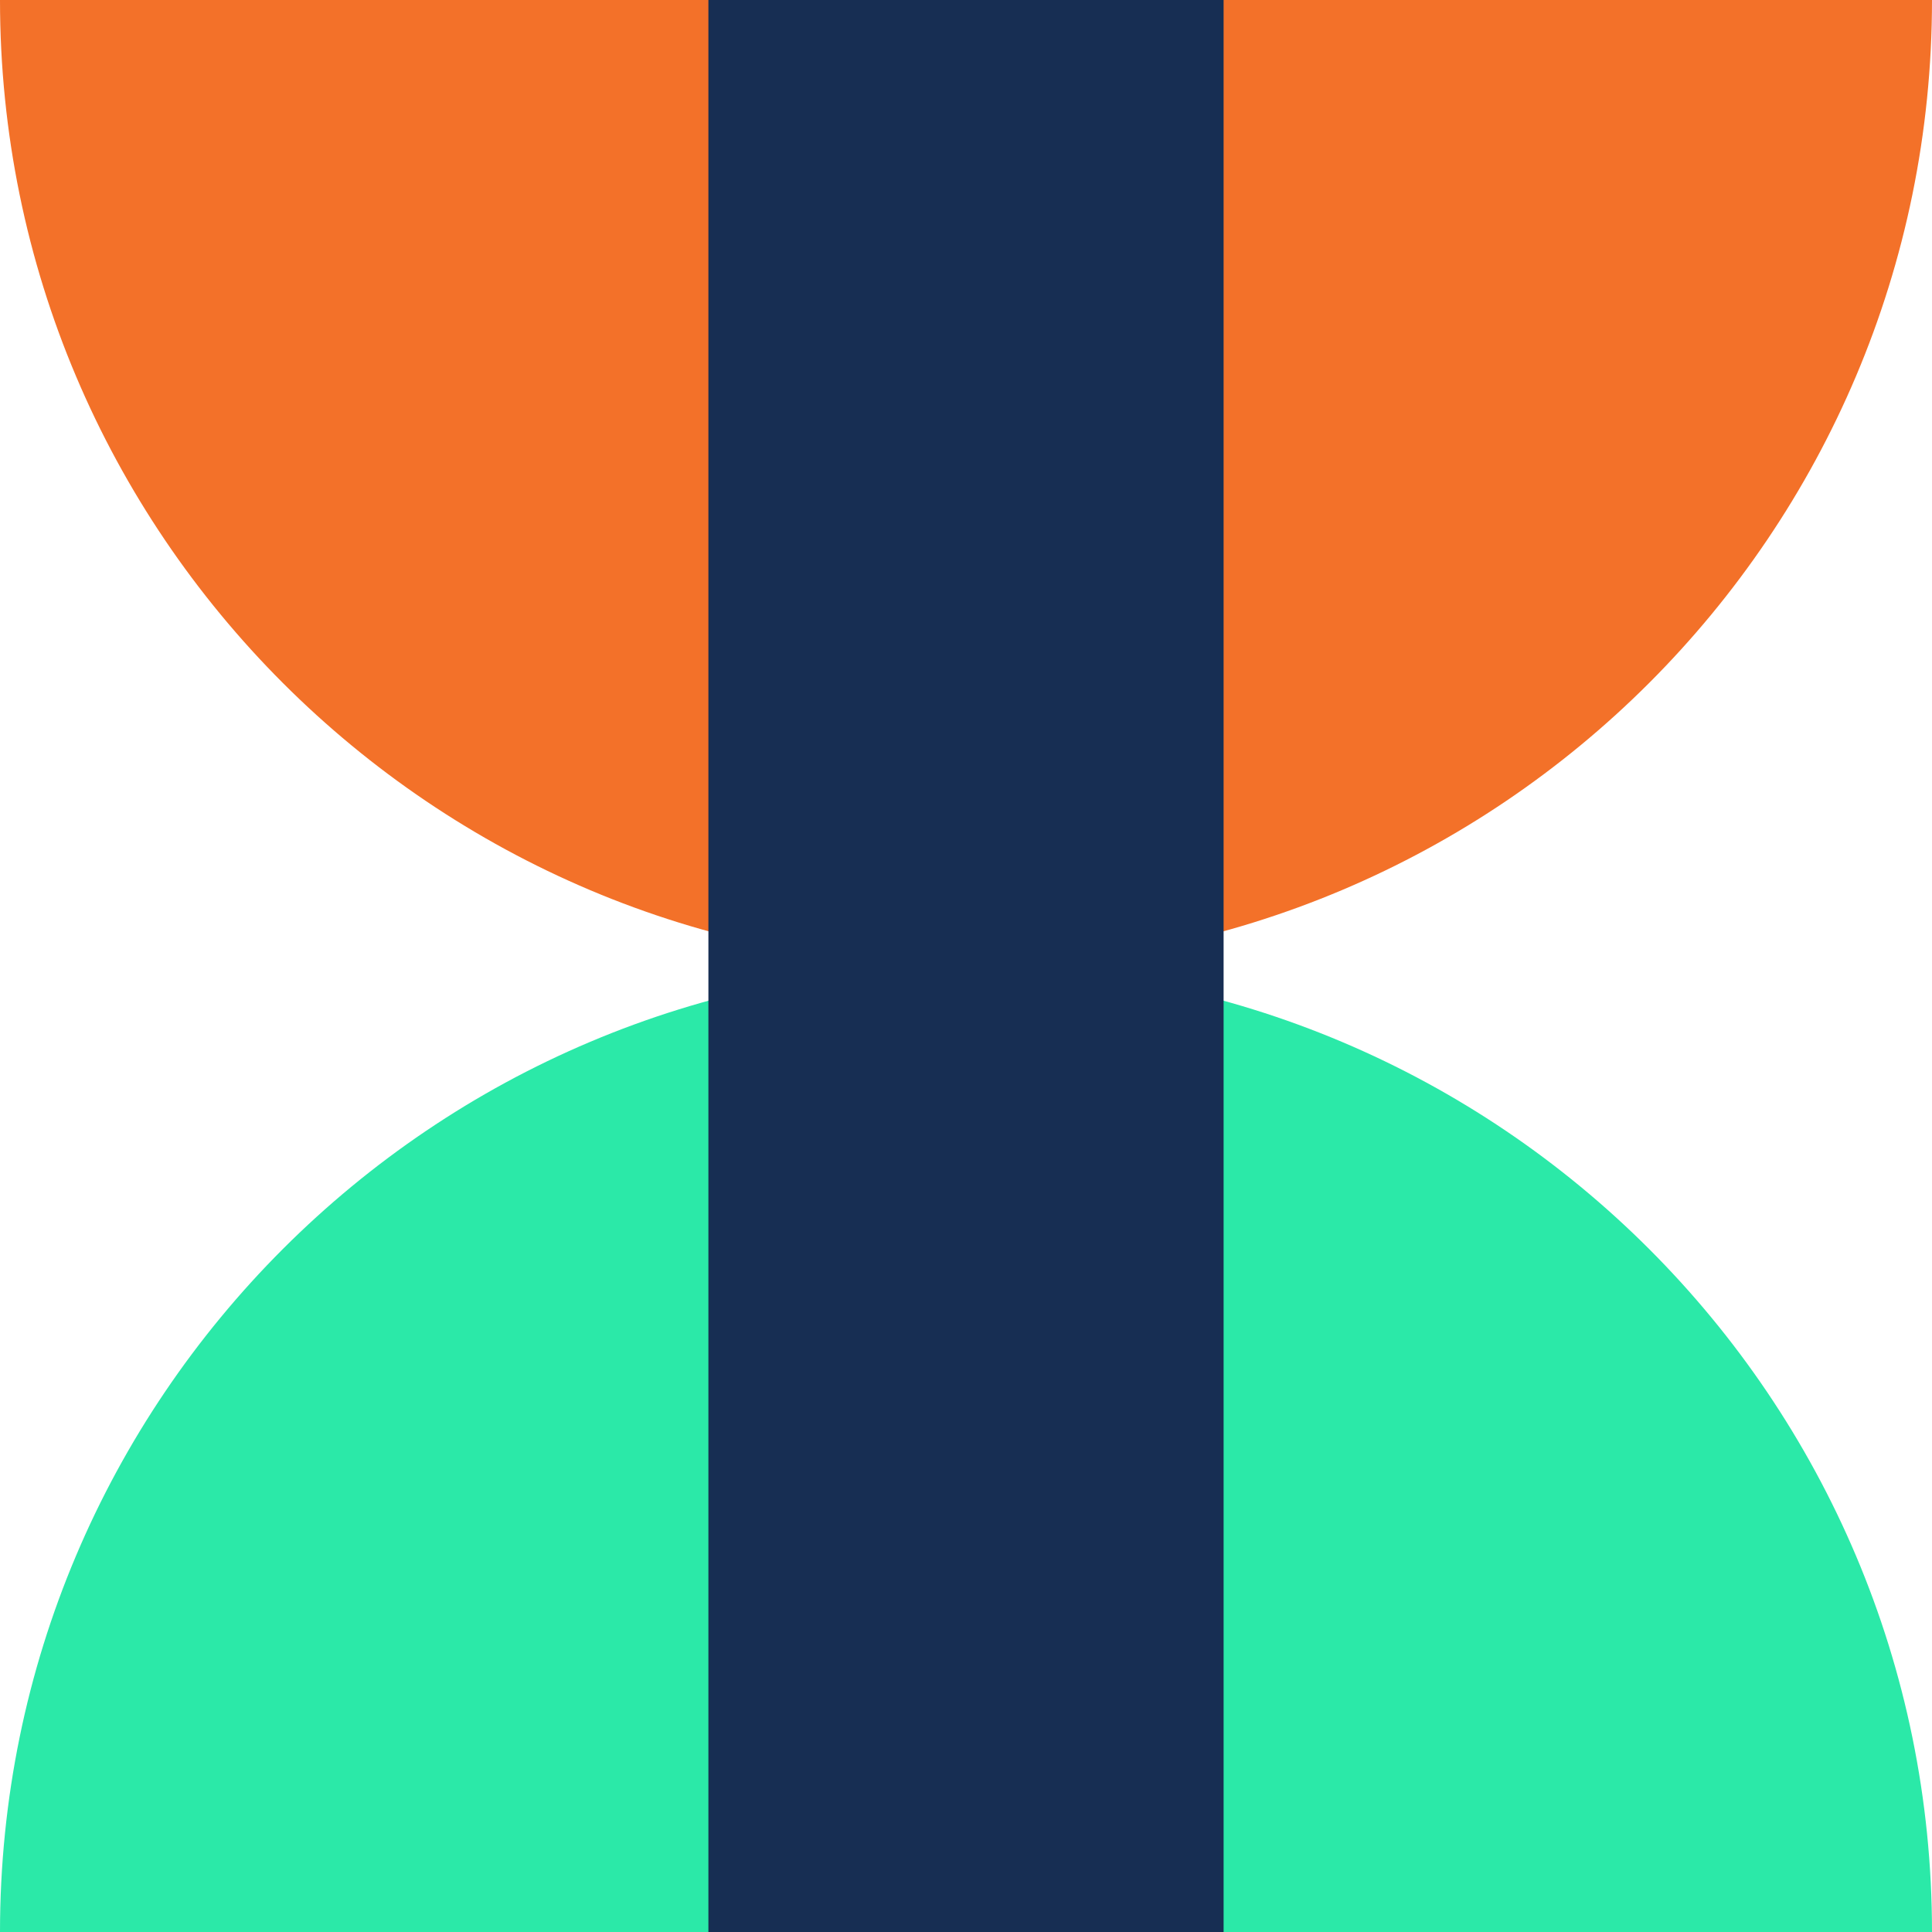
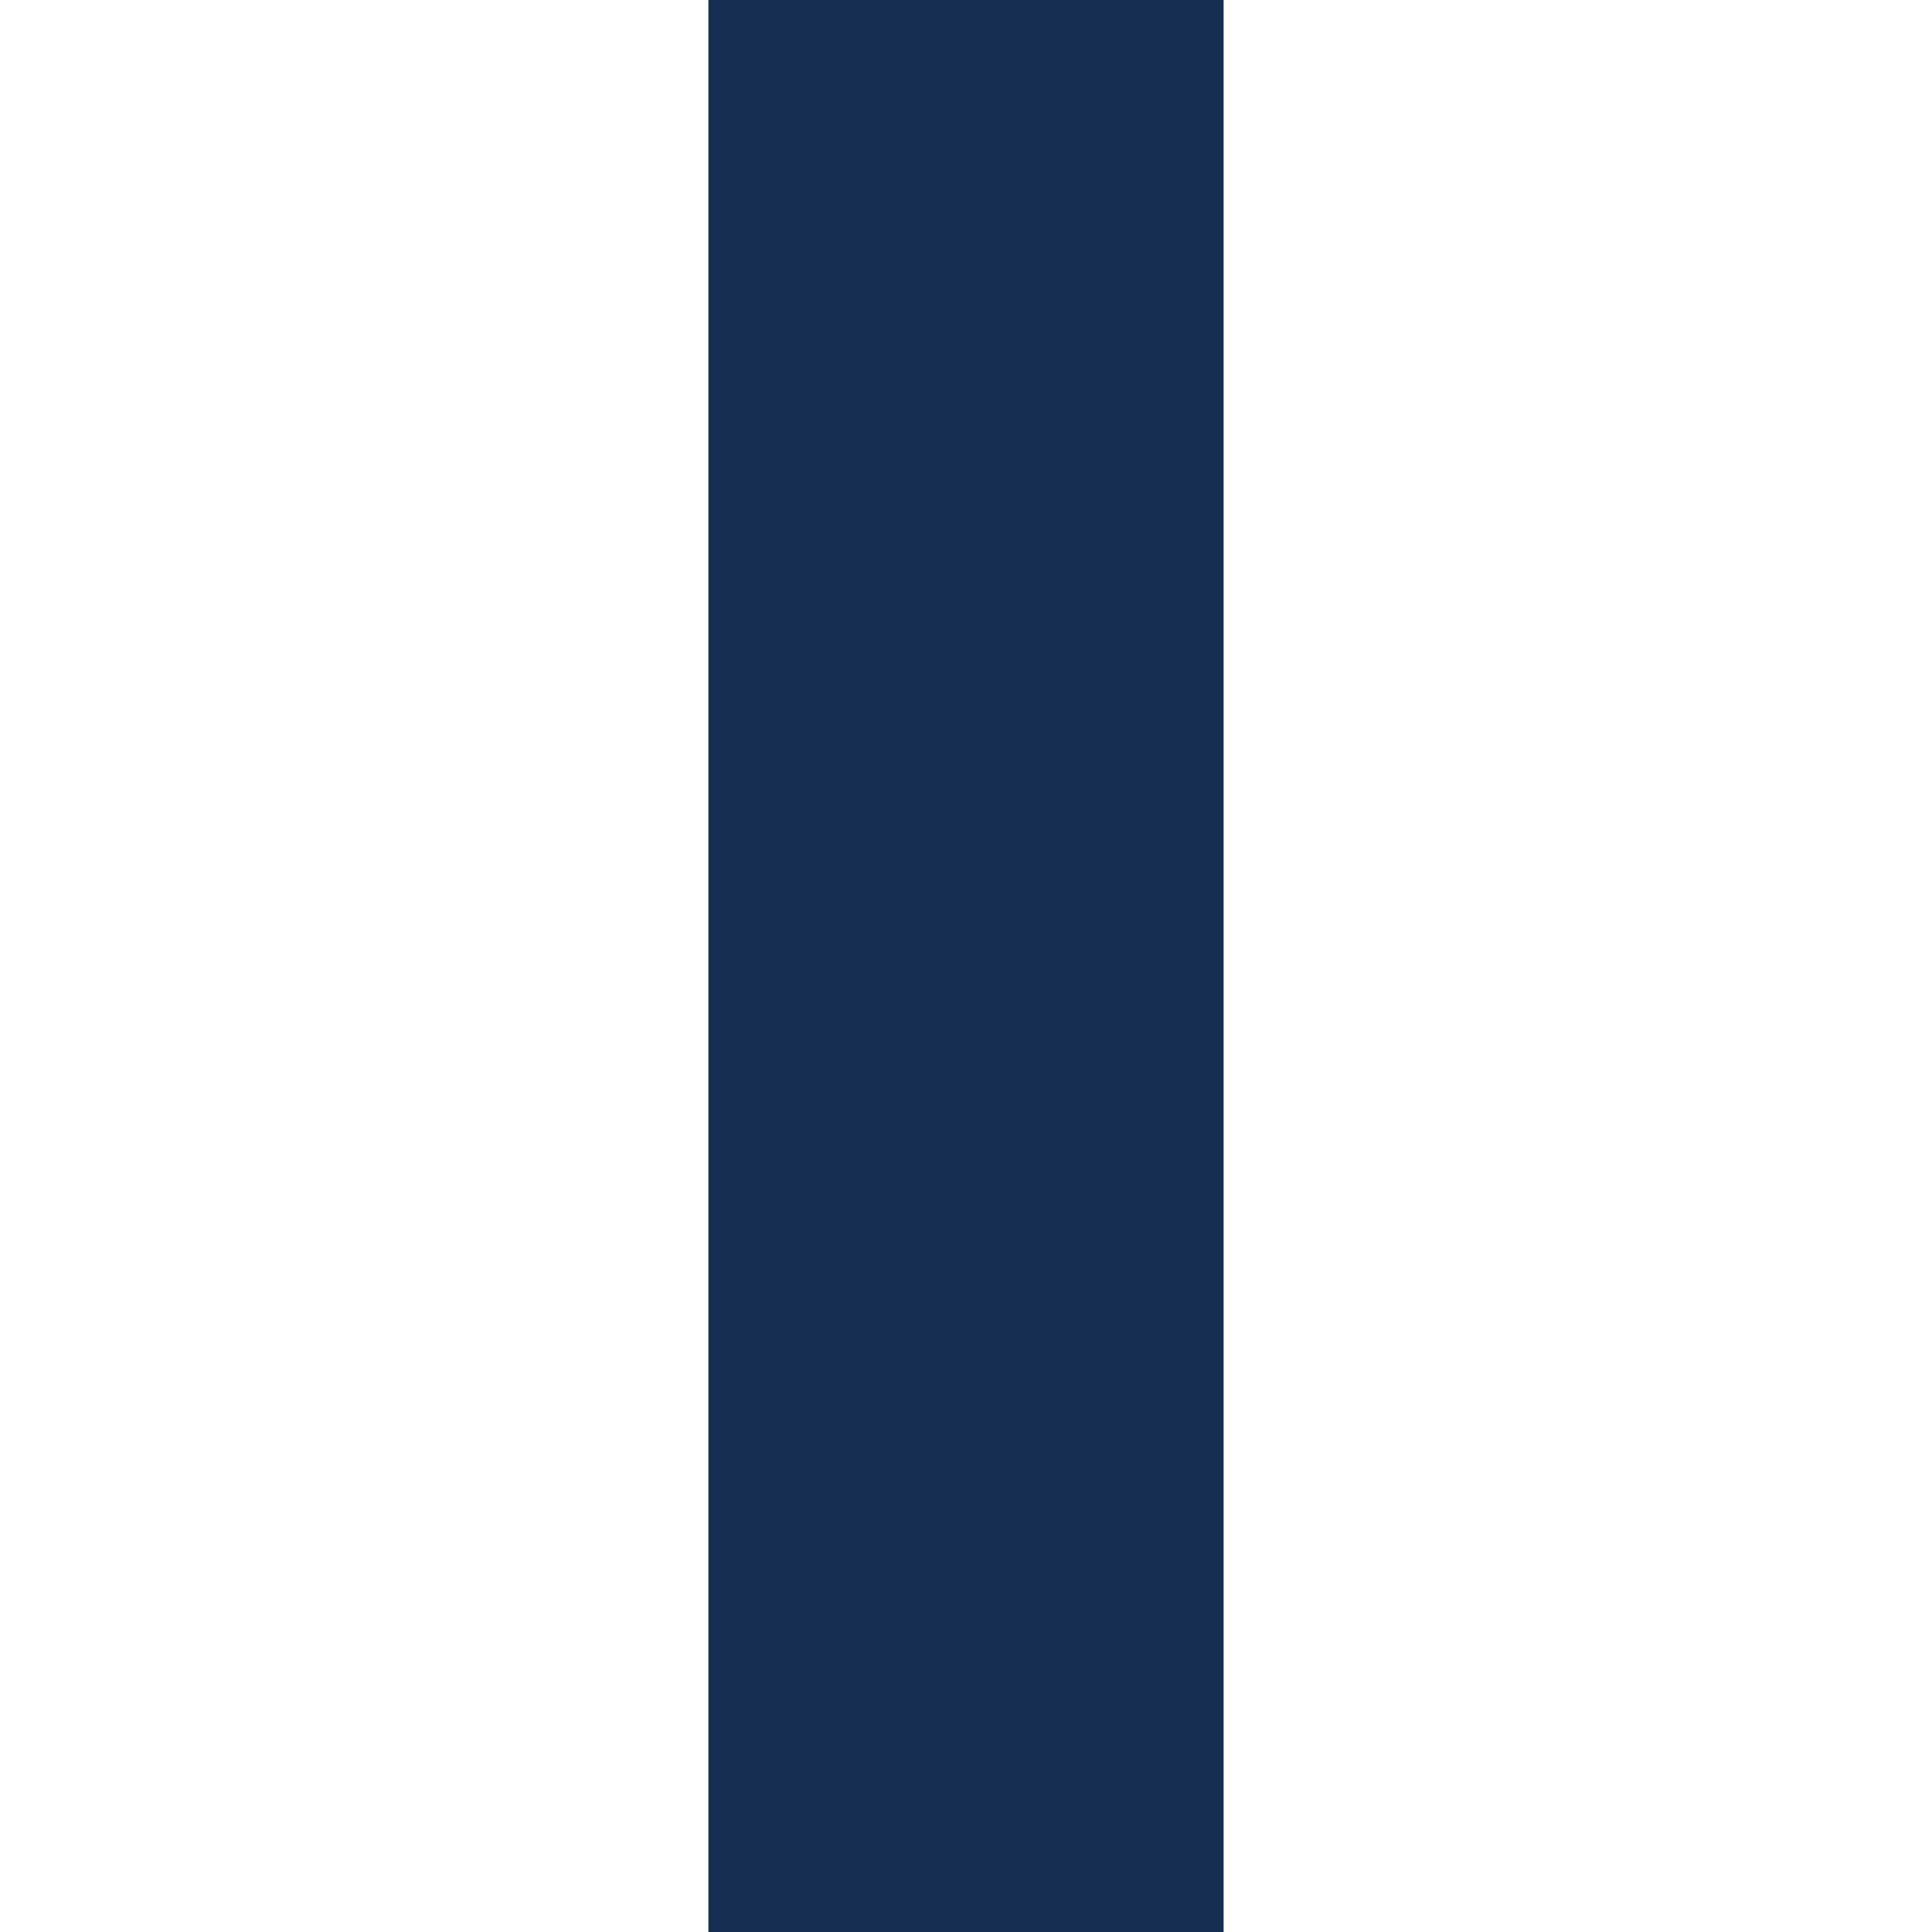
<svg xmlns="http://www.w3.org/2000/svg" width="30" height="30" viewBox="0 0 30 30" fill="none">
-   <path d="M30 30C30 21.716 23.284 15 15 15C6.716 15 0 21.716 0 30L30 30Z" fill="#2BE9A8" />
-   <path d="M1.31134e-06 -2.62268e-06C5.87108e-07 8.284 6.716 15 15 15C23.284 15 30 8.284 30 0L1.31134e-06 -2.62268e-06Z" fill="#F37129" />
  <rect x="11" width="8" height="30" fill="#172E53" />
</svg>